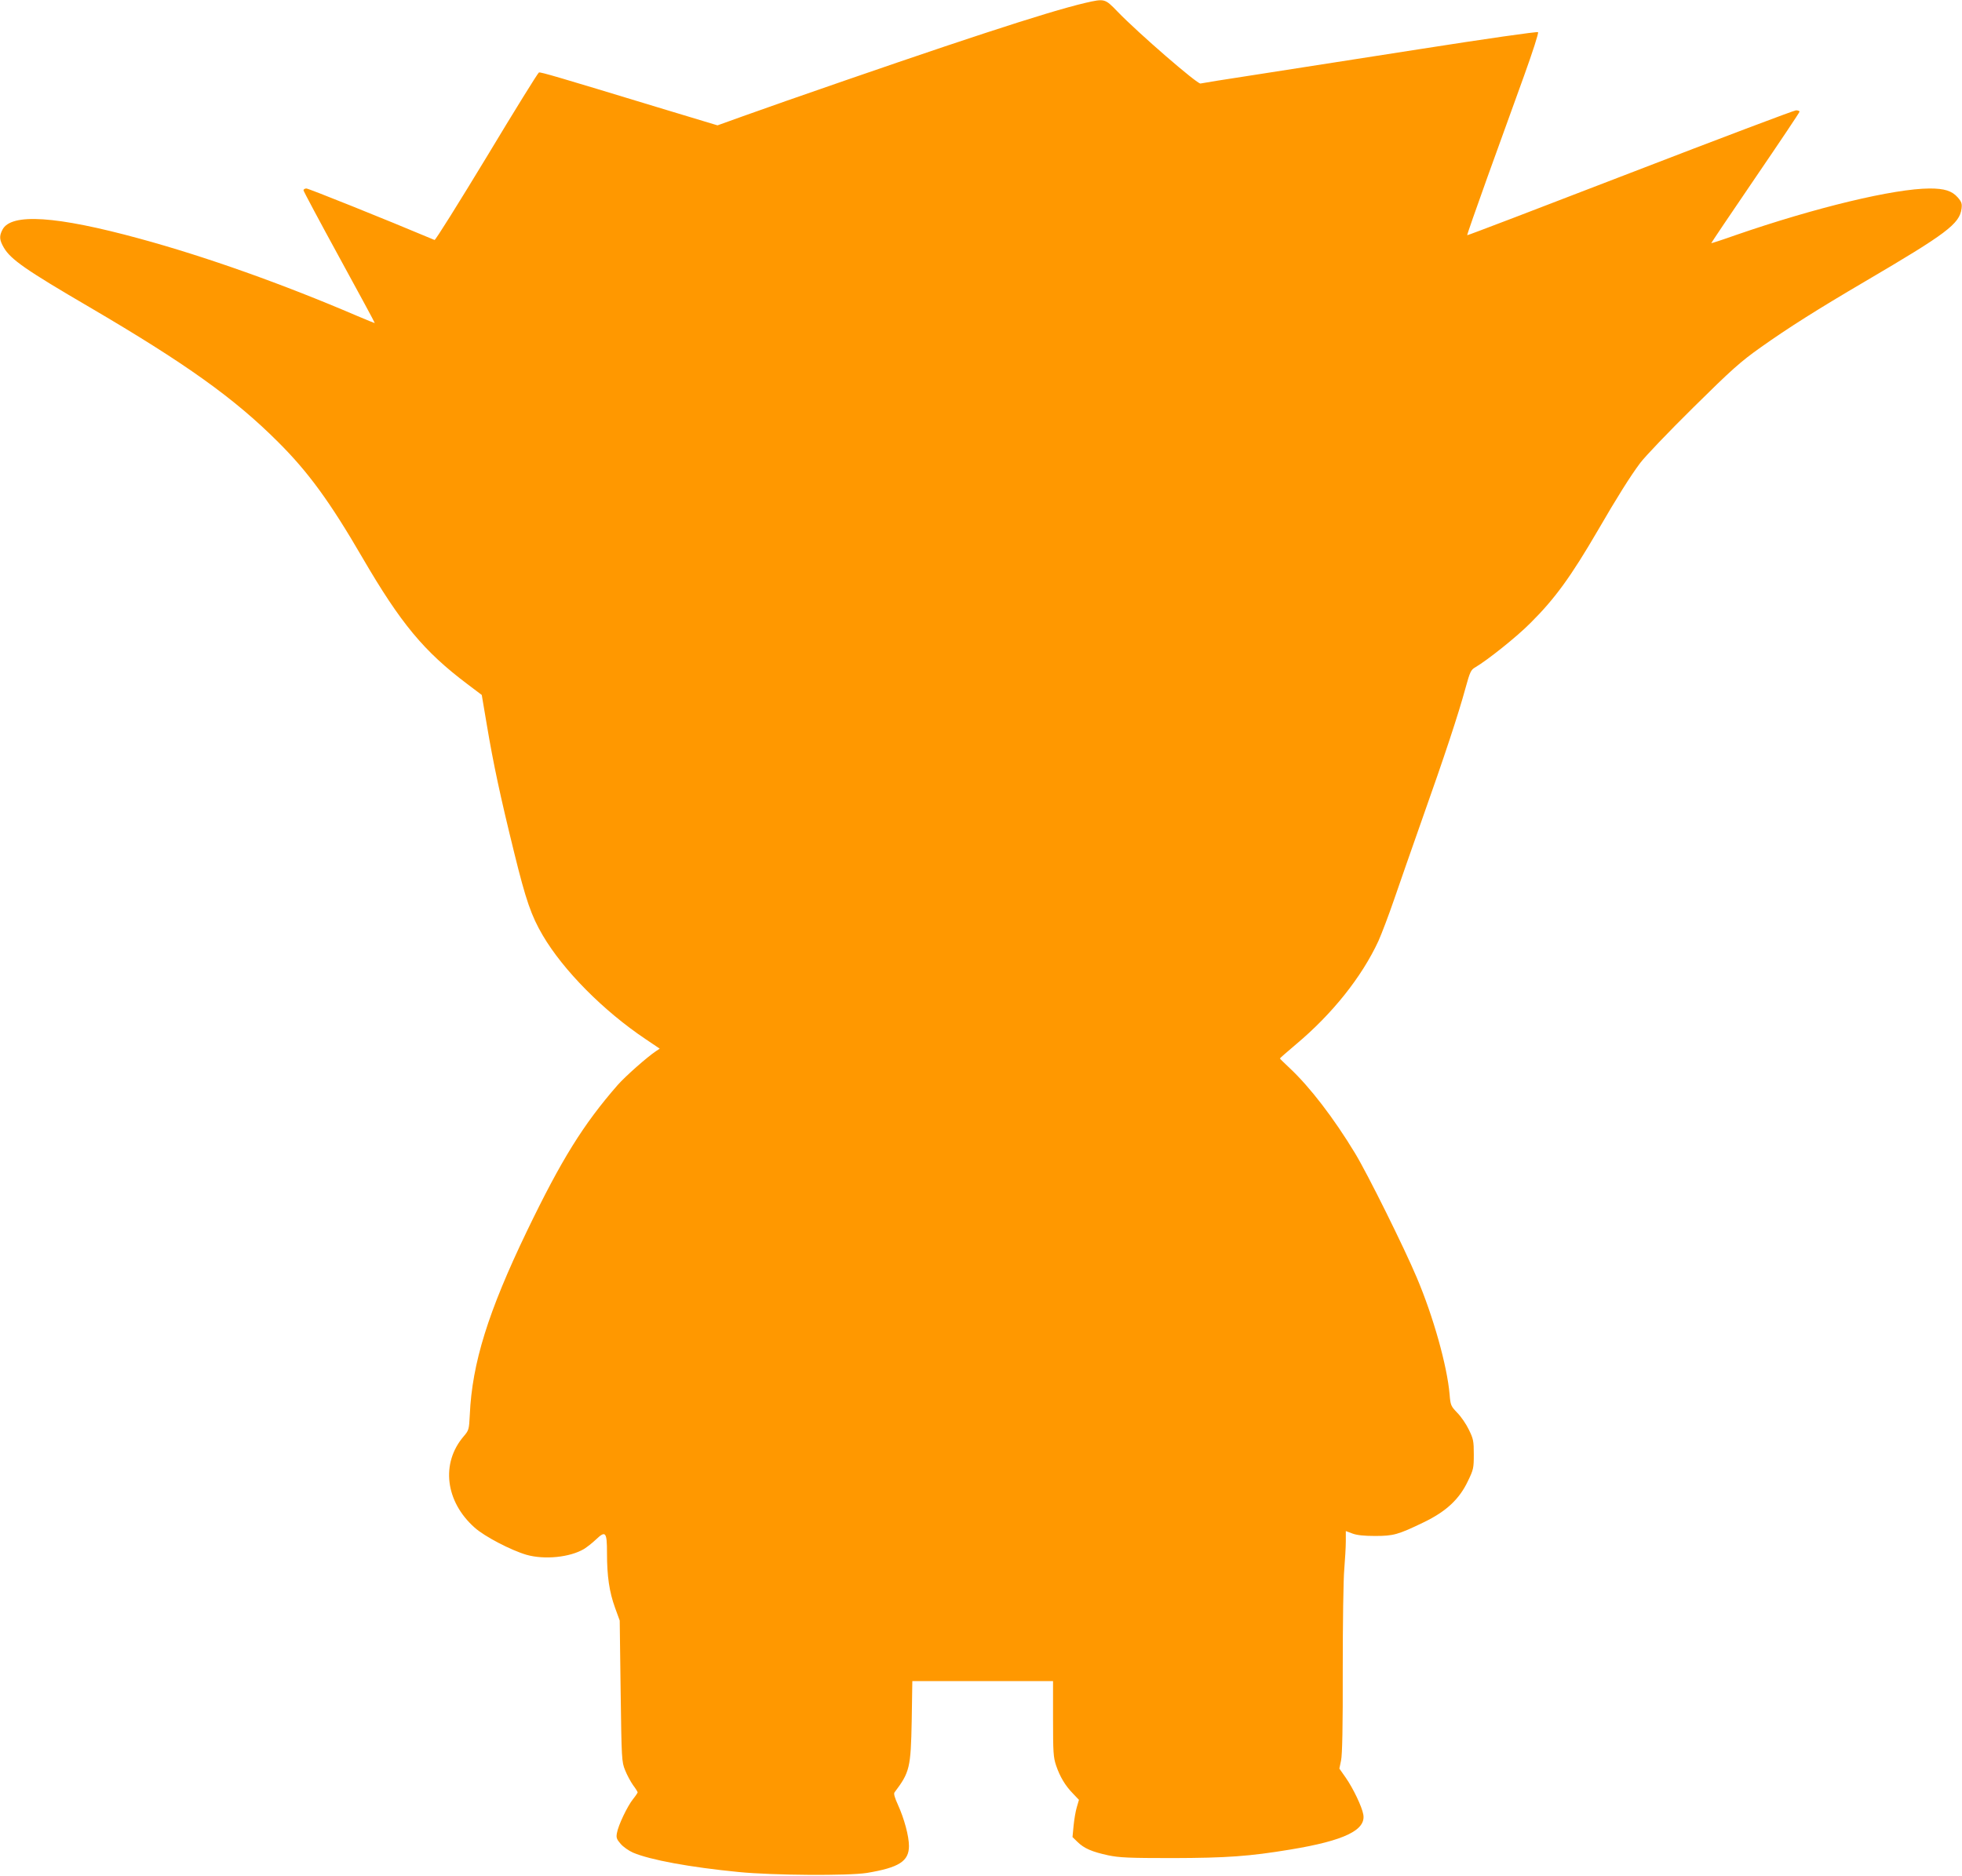
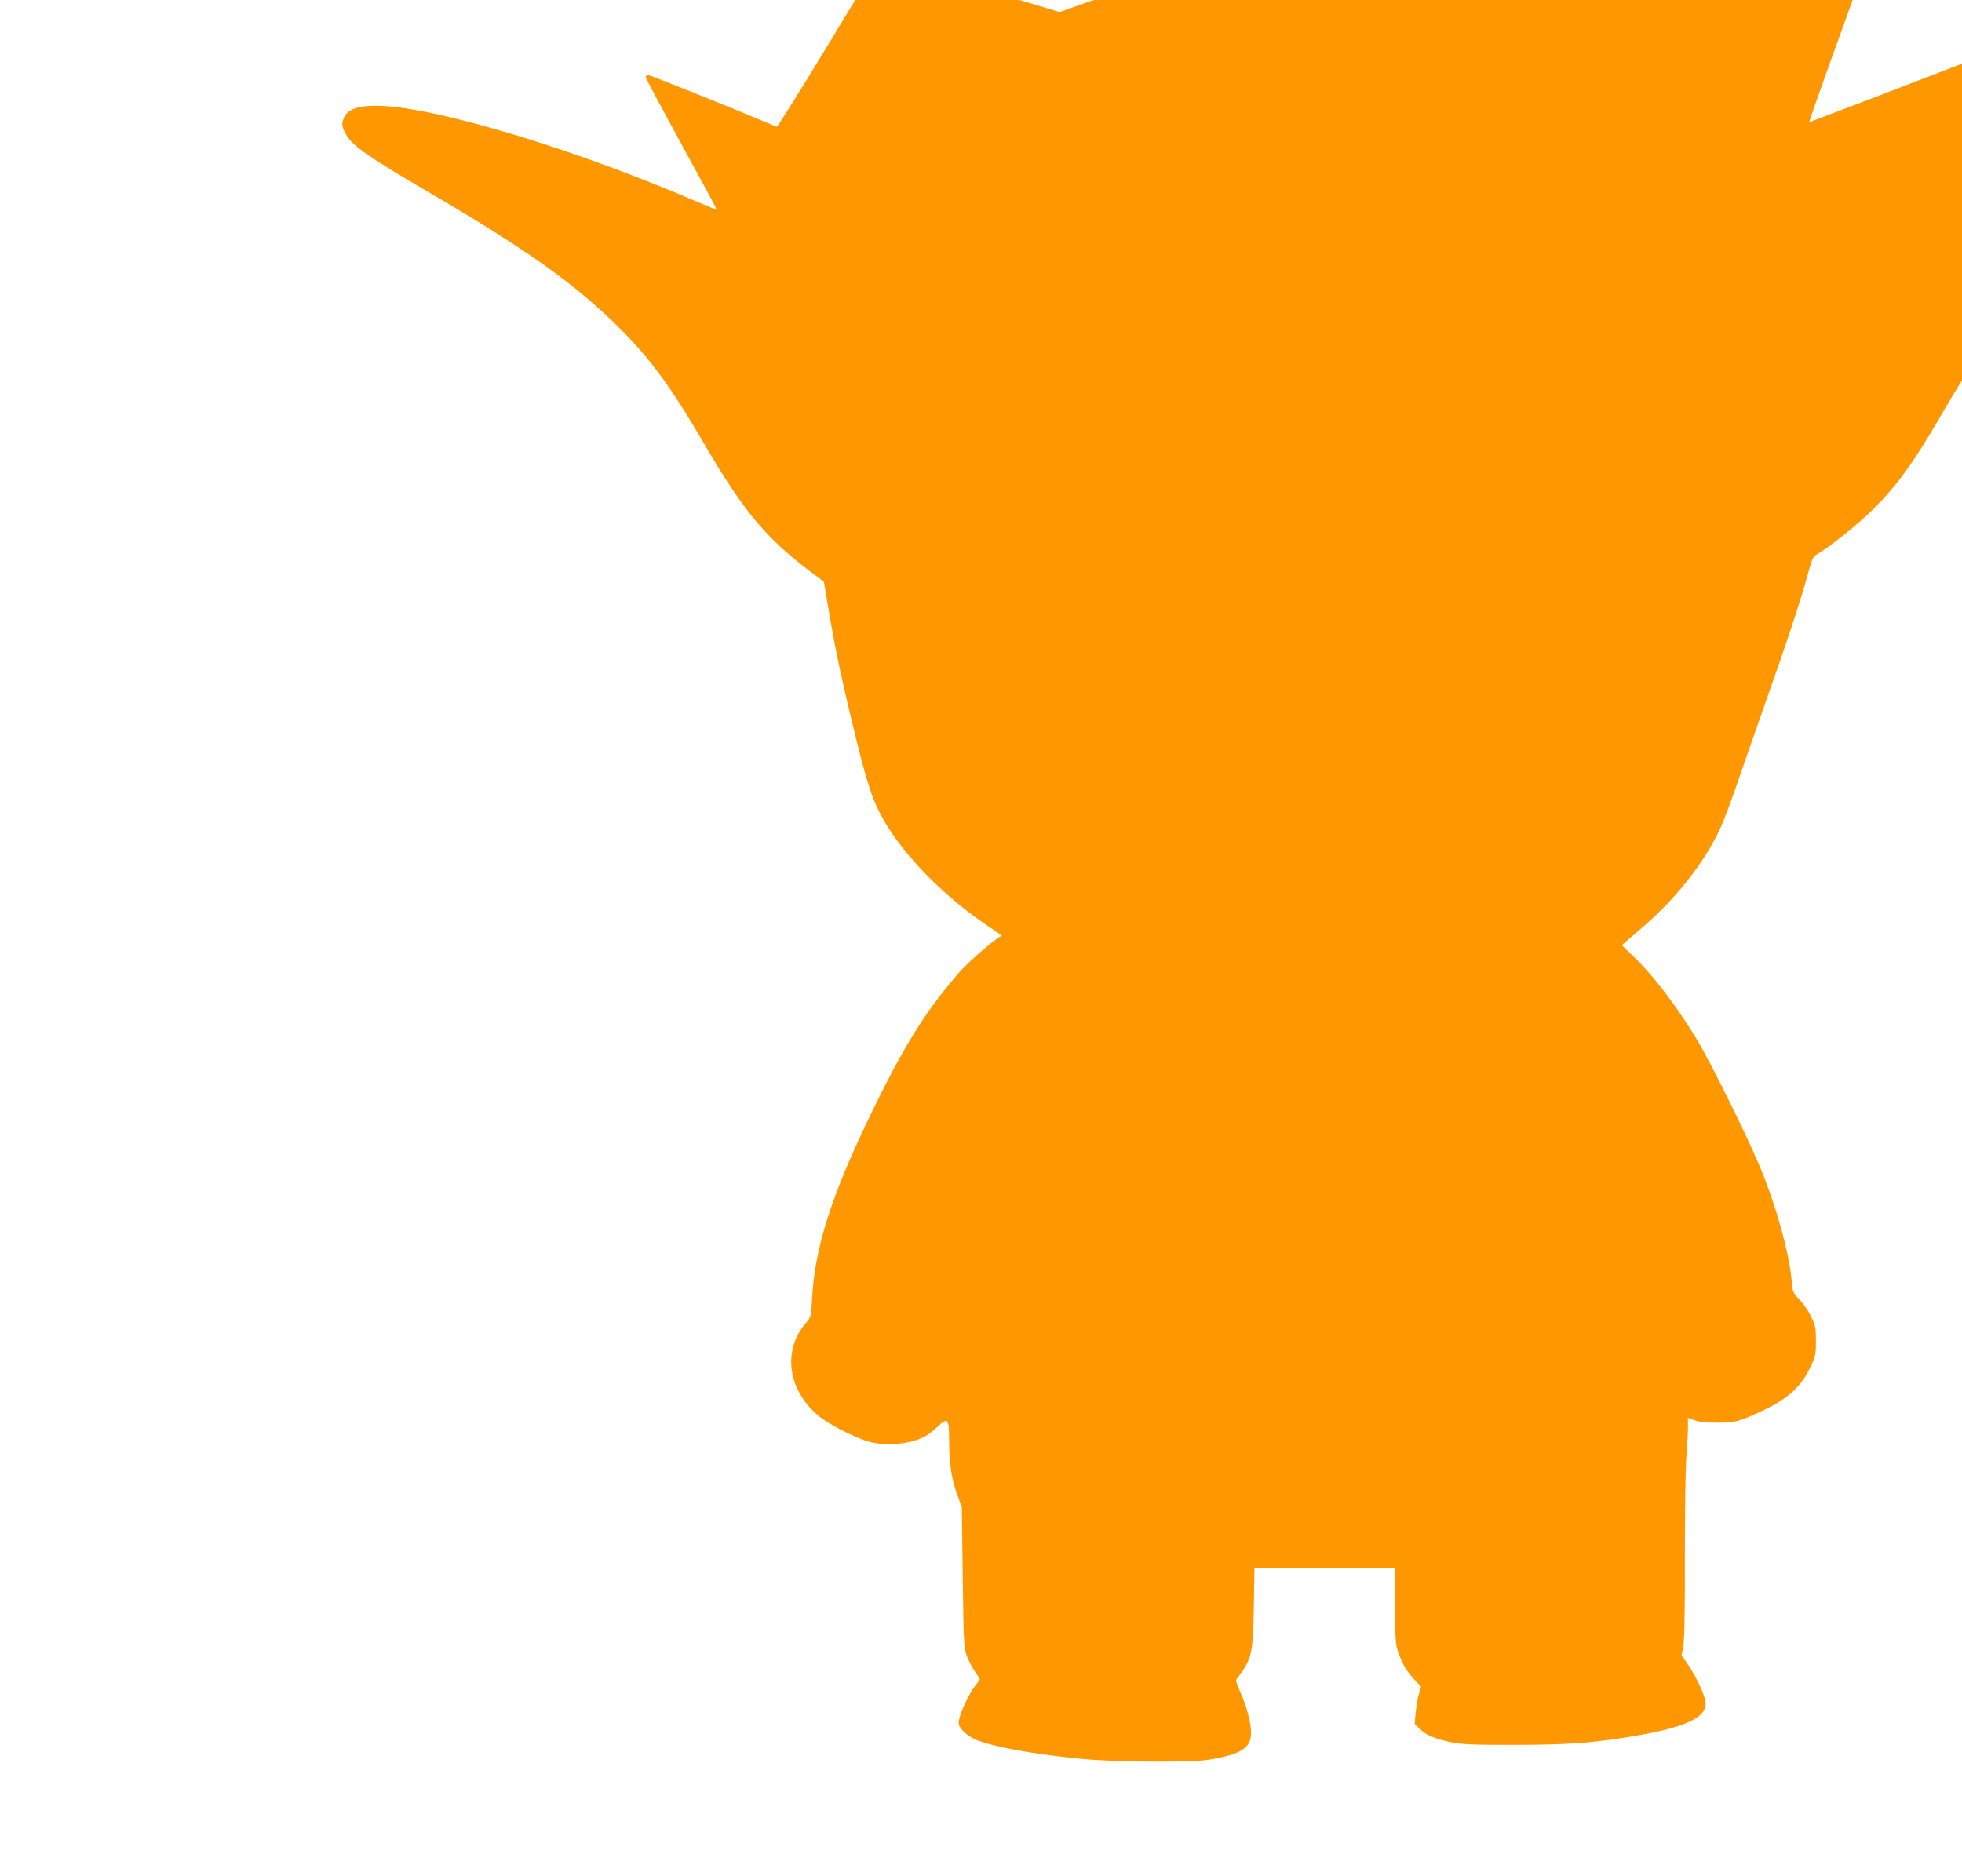
<svg xmlns="http://www.w3.org/2000/svg" version="1.0" width="1280pt" height="1224pt" viewBox="0 0 1280 1224" preserveAspectRatio="xMidYMid meet">
  <g transform="translate(0,1224) scale(0.1,-0.1)" fill="#ff9800" stroke="none">
-     <path d="M7080 12221 c-248 -58 -848 -255 -1955 -641 -60 -21 -185 -65 -277 -98 l-167 -60 -93 28 c-51 15 -190 57 -308 93 -638 194 -753 228 -764 224 -7 -3 -160 -250 -341 -551 -182 -300 -334 -544 -340 -542 -333 140 -822 336 -836 336 -11 0 -19 -6 -19 -12 1 -7 106 -204 234 -438 128 -234 232 -426 231 -428 -1 -1 -55 21 -121 49 -478 205 -980 384 -1414 502 -542 148 -838 168 -894 58 -22 -42 -20 -67 9 -117 45 -77 144 -146 560 -389 626 -367 943 -593 1229 -879 196 -195 338 -389 551 -756 250 -429 400 -610 684 -824 l94 -71 33 -195 c42 -251 87 -463 179 -836 76 -309 111 -410 186 -538 134 -228 395 -492 671 -677 l92 -62 -24 -16 c-56 -37 -199 -163 -251 -222 -224 -257 -366 -485 -592 -954 -252 -524 -357 -860 -372 -1196 -5 -98 -6 -102 -40 -142 -150 -175 -120 -425 71 -595 64 -58 237 -148 339 -178 117 -33 282 -17 375 38 19 12 54 39 77 61 64 61 73 51 73 -87 0 -152 15 -253 52 -356 l31 -85 6 -460 c6 -447 7 -462 29 -516 12 -31 36 -75 52 -98 17 -22 30 -44 30 -47 0 -3 -13 -23 -30 -44 -37 -46 -97 -172 -105 -221 -6 -31 -2 -41 24 -71 17 -20 53 -45 80 -57 112 -48 373 -96 691 -127 221 -22 715 -25 835 -6 210 35 275 76 275 176 0 64 -31 179 -72 269 -21 46 -29 73 -22 81 99 131 106 160 112 468 l4 258 459 0 459 0 0 -245 c0 -221 2 -252 20 -306 25 -73 59 -131 111 -184 l38 -40 -14 -48 c-8 -26 -17 -81 -21 -121 l-7 -74 33 -32 c43 -42 94 -64 200 -87 73 -15 133 -18 420 -18 351 1 499 11 770 56 351 58 493 127 474 229 -9 51 -66 170 -114 239 l-42 60 11 53 c8 36 12 224 11 593 0 297 4 592 10 655 5 63 10 145 10 182 l0 67 43 -16 c29 -11 75 -16 147 -16 121 0 150 8 318 89 147 71 233 151 289 270 36 74 38 85 38 174 0 86 -3 101 -32 160 -17 36 -51 86 -76 111 -42 44 -44 49 -50 121 -16 184 -105 504 -214 761 -82 195 -320 675 -403 812 -138 228 -294 431 -424 553 -36 34 -66 63 -66 65 0 2 48 44 106 93 235 197 428 438 537 674 21 47 67 168 102 270 35 102 118 340 185 530 143 403 234 678 280 847 30 109 36 122 64 138 80 47 271 199 361 290 160 159 264 303 440 605 124 214 212 354 275 438 31 42 187 205 346 362 252 249 308 299 439 392 183 130 375 251 685 433 528 310 614 374 627 473 4 33 1 44 -25 74 -38 43 -87 58 -183 58 -233 -1 -744 -124 -1265 -304 -87 -31 -159 -54 -160 -53 -1 1 128 193 287 426 159 233 289 427 289 432 0 5 -10 9 -23 9 -12 0 -499 -184 -1082 -409 -583 -225 -1061 -408 -1063 -406 -2 2 58 173 133 382 75 208 182 503 237 656 57 158 97 282 92 287 -5 5 -341 -43 -774 -111 -421 -66 -911 -142 -1090 -170 -179 -27 -331 -52 -338 -54 -18 -7 -407 330 -541 469 -83 86 -84 86 -211 57z" />
+     <path d="M7080 12221 l-167 -60 -93 28 c-51 15 -190 57 -308 93 -638 194 -753 228 -764 224 -7 -3 -160 -250 -341 -551 -182 -300 -334 -544 -340 -542 -333 140 -822 336 -836 336 -11 0 -19 -6 -19 -12 1 -7 106 -204 234 -438 128 -234 232 -426 231 -428 -1 -1 -55 21 -121 49 -478 205 -980 384 -1414 502 -542 148 -838 168 -894 58 -22 -42 -20 -67 9 -117 45 -77 144 -146 560 -389 626 -367 943 -593 1229 -879 196 -195 338 -389 551 -756 250 -429 400 -610 684 -824 l94 -71 33 -195 c42 -251 87 -463 179 -836 76 -309 111 -410 186 -538 134 -228 395 -492 671 -677 l92 -62 -24 -16 c-56 -37 -199 -163 -251 -222 -224 -257 -366 -485 -592 -954 -252 -524 -357 -860 -372 -1196 -5 -98 -6 -102 -40 -142 -150 -175 -120 -425 71 -595 64 -58 237 -148 339 -178 117 -33 282 -17 375 38 19 12 54 39 77 61 64 61 73 51 73 -87 0 -152 15 -253 52 -356 l31 -85 6 -460 c6 -447 7 -462 29 -516 12 -31 36 -75 52 -98 17 -22 30 -44 30 -47 0 -3 -13 -23 -30 -44 -37 -46 -97 -172 -105 -221 -6 -31 -2 -41 24 -71 17 -20 53 -45 80 -57 112 -48 373 -96 691 -127 221 -22 715 -25 835 -6 210 35 275 76 275 176 0 64 -31 179 -72 269 -21 46 -29 73 -22 81 99 131 106 160 112 468 l4 258 459 0 459 0 0 -245 c0 -221 2 -252 20 -306 25 -73 59 -131 111 -184 l38 -40 -14 -48 c-8 -26 -17 -81 -21 -121 l-7 -74 33 -32 c43 -42 94 -64 200 -87 73 -15 133 -18 420 -18 351 1 499 11 770 56 351 58 493 127 474 229 -9 51 -66 170 -114 239 l-42 60 11 53 c8 36 12 224 11 593 0 297 4 592 10 655 5 63 10 145 10 182 l0 67 43 -16 c29 -11 75 -16 147 -16 121 0 150 8 318 89 147 71 233 151 289 270 36 74 38 85 38 174 0 86 -3 101 -32 160 -17 36 -51 86 -76 111 -42 44 -44 49 -50 121 -16 184 -105 504 -214 761 -82 195 -320 675 -403 812 -138 228 -294 431 -424 553 -36 34 -66 63 -66 65 0 2 48 44 106 93 235 197 428 438 537 674 21 47 67 168 102 270 35 102 118 340 185 530 143 403 234 678 280 847 30 109 36 122 64 138 80 47 271 199 361 290 160 159 264 303 440 605 124 214 212 354 275 438 31 42 187 205 346 362 252 249 308 299 439 392 183 130 375 251 685 433 528 310 614 374 627 473 4 33 1 44 -25 74 -38 43 -87 58 -183 58 -233 -1 -744 -124 -1265 -304 -87 -31 -159 -54 -160 -53 -1 1 128 193 287 426 159 233 289 427 289 432 0 5 -10 9 -23 9 -12 0 -499 -184 -1082 -409 -583 -225 -1061 -408 -1063 -406 -2 2 58 173 133 382 75 208 182 503 237 656 57 158 97 282 92 287 -5 5 -341 -43 -774 -111 -421 -66 -911 -142 -1090 -170 -179 -27 -331 -52 -338 -54 -18 -7 -407 330 -541 469 -83 86 -84 86 -211 57z" />
  </g>
</svg>